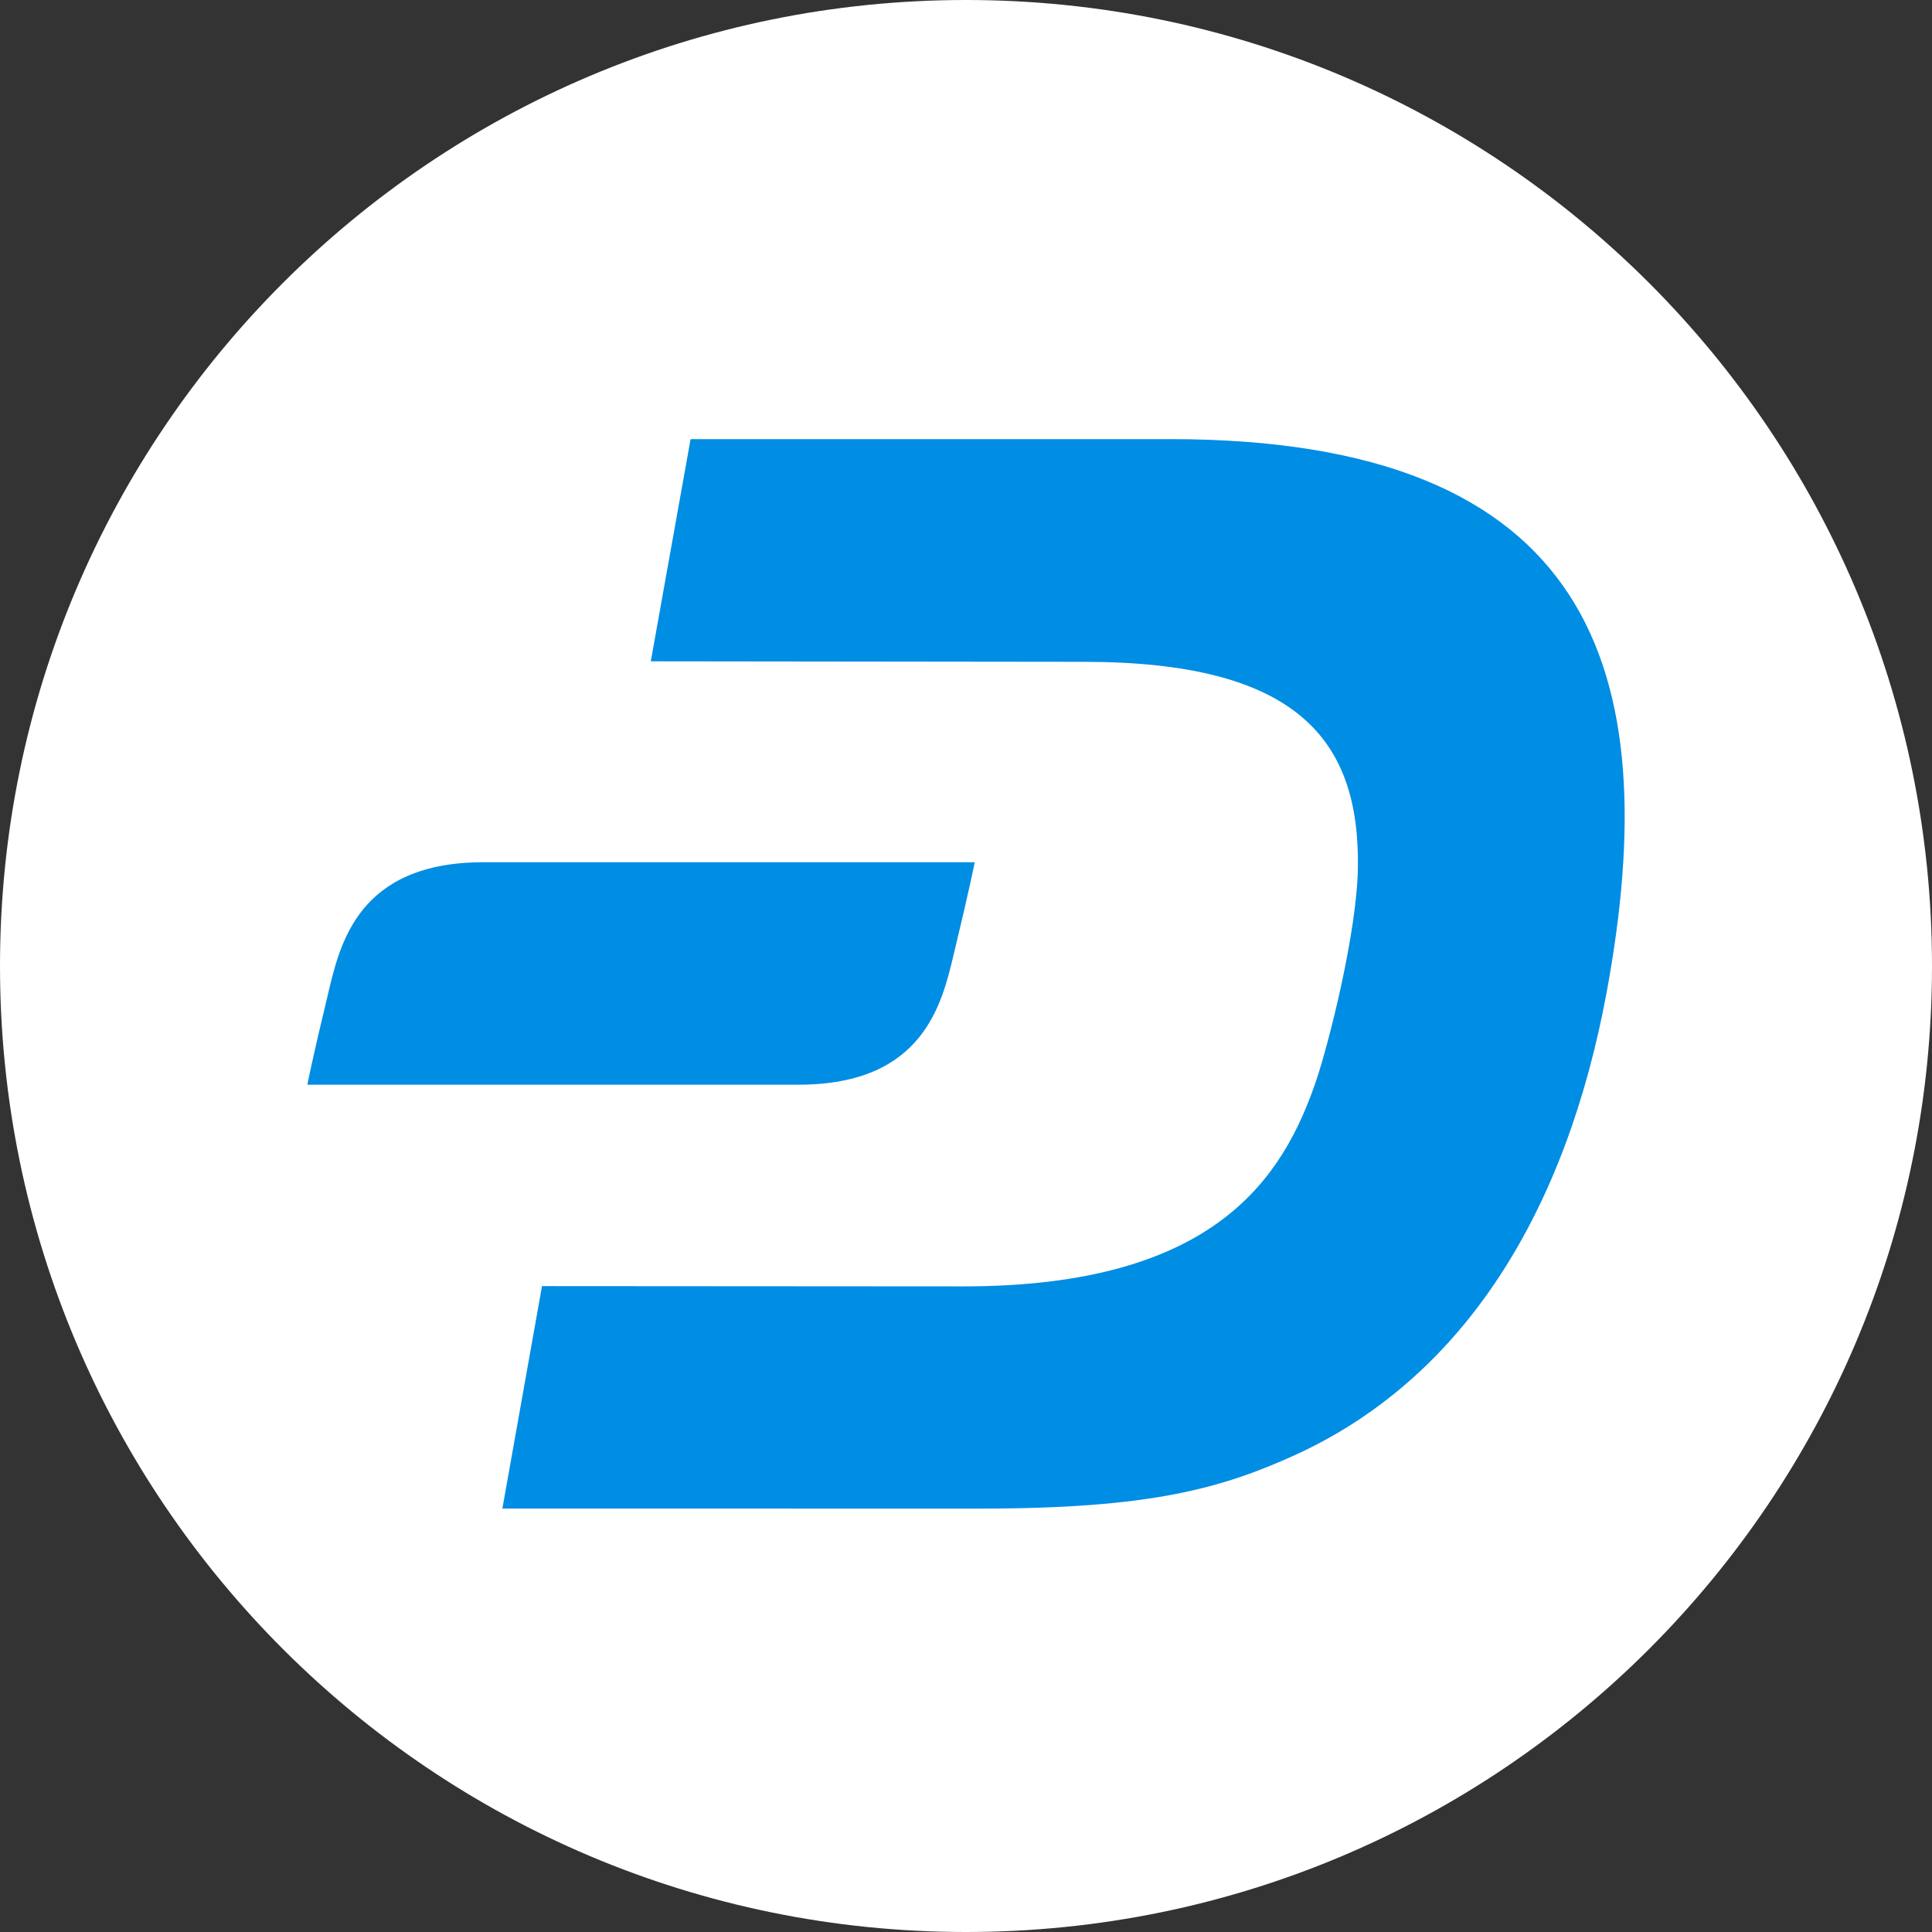
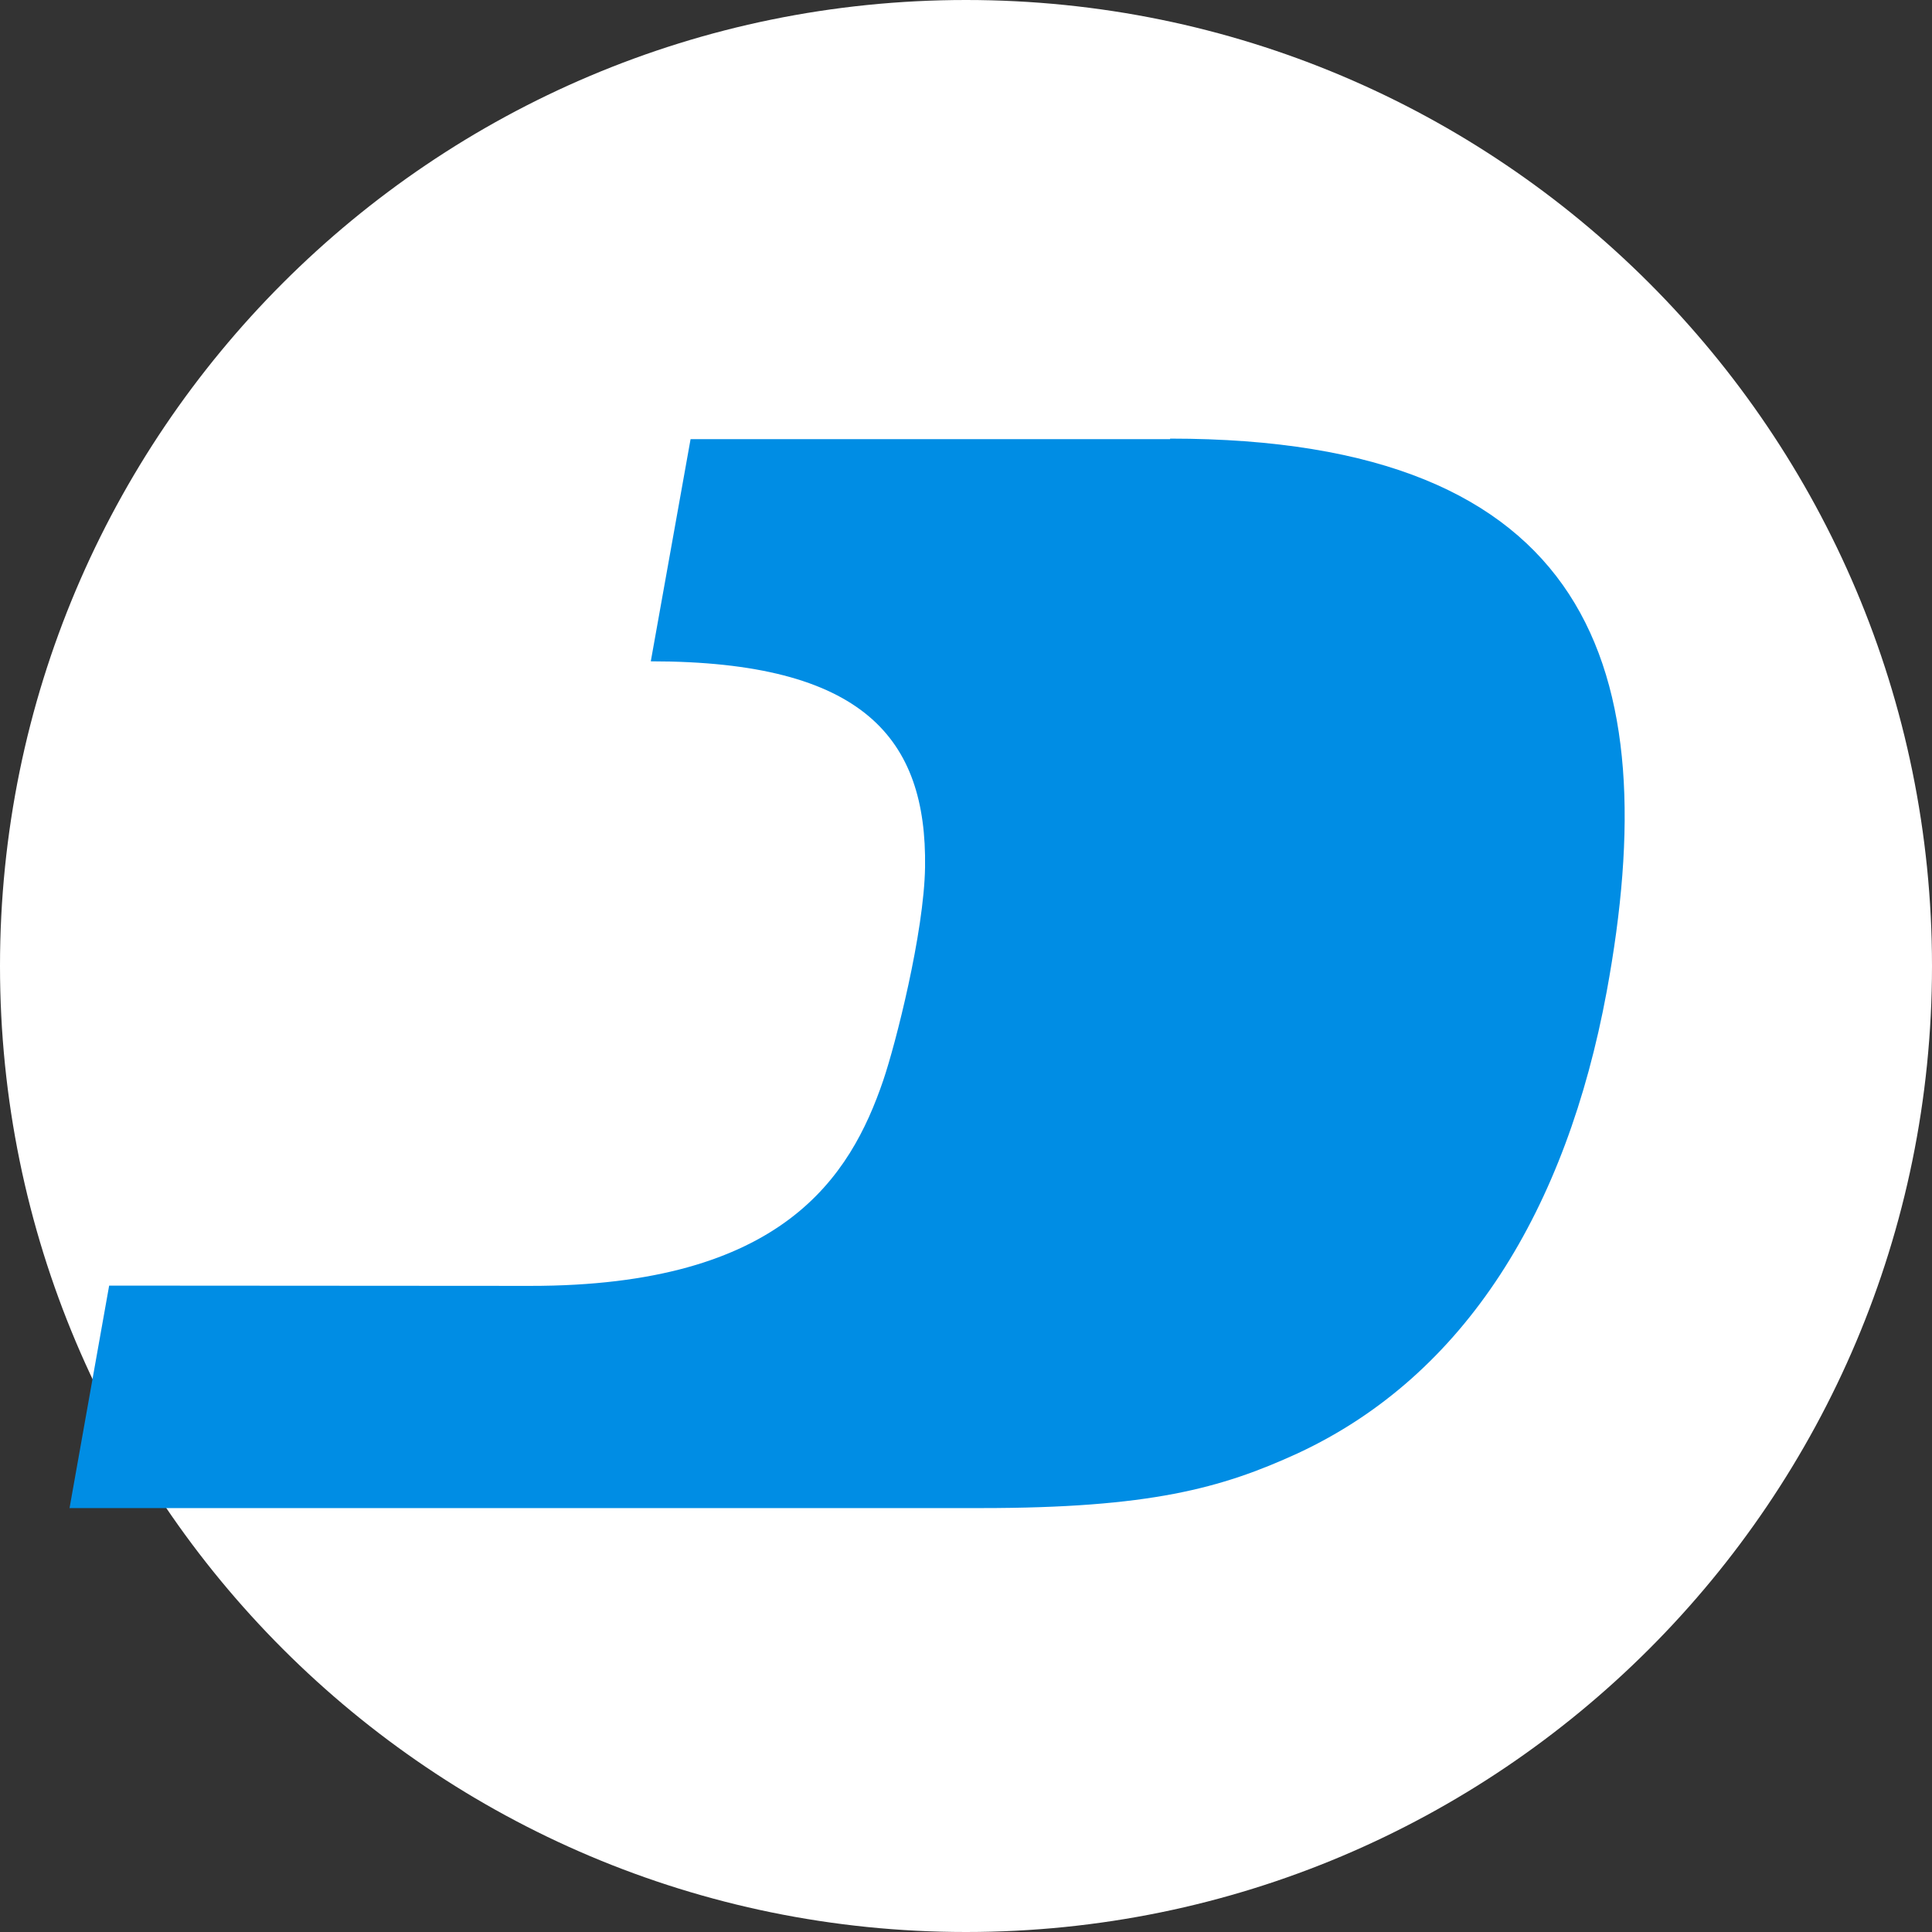
<svg xmlns="http://www.w3.org/2000/svg" width="100" height="100" fill="none">
  <rect width="100%" height="100%" fill="#333333" stroke="none" />
  <path fill="#fff" d="M100 50c0 27.614-22.384 50-50 50S0 77.614 0 50C0 22.387 22.384 0 50 0c27.615 0 50 22.385 50 50Z" />
-   <path fill="#008DE4" d="M60.564 22.73h-24.82L33.685 34.23l22.404.026c11.036 0 14.29 4.011 14.196 10.652-.053 3.4-1.527 9.164-2.164 11.037-1.7 4.98-5.193 10.651-18.287 10.638l-21.78-.014-2.051 11.515H50.77c8.738 0 12.444-1.022 16.388-2.829 8.725-4.05 13.918-12.657 16.002-23.892 3.088-16.735-.763-28.634-22.596-28.634Z" />
-   <path fill="#008DE4" d="M25.032 44.629c-6.508 0-7.438 4.237-8.049 6.8-.81 3.347-1.075 4.715-1.075 4.715h25.42c6.507 0 7.437-4.237 8.048-6.8.81-3.347 1.076-4.715 1.076-4.715h-25.42Z" />
+   <path fill="#008DE4" d="M60.564 22.73h-24.82L33.685 34.23c11.036 0 14.29 4.011 14.196 10.652-.053 3.4-1.527 9.164-2.164 11.037-1.7 4.98-5.193 10.651-18.287 10.638l-21.78-.014-2.051 11.515H50.77c8.738 0 12.444-1.022 16.388-2.829 8.725-4.05 13.918-12.657 16.002-23.892 3.088-16.735-.763-28.634-22.596-28.634Z" />
</svg>